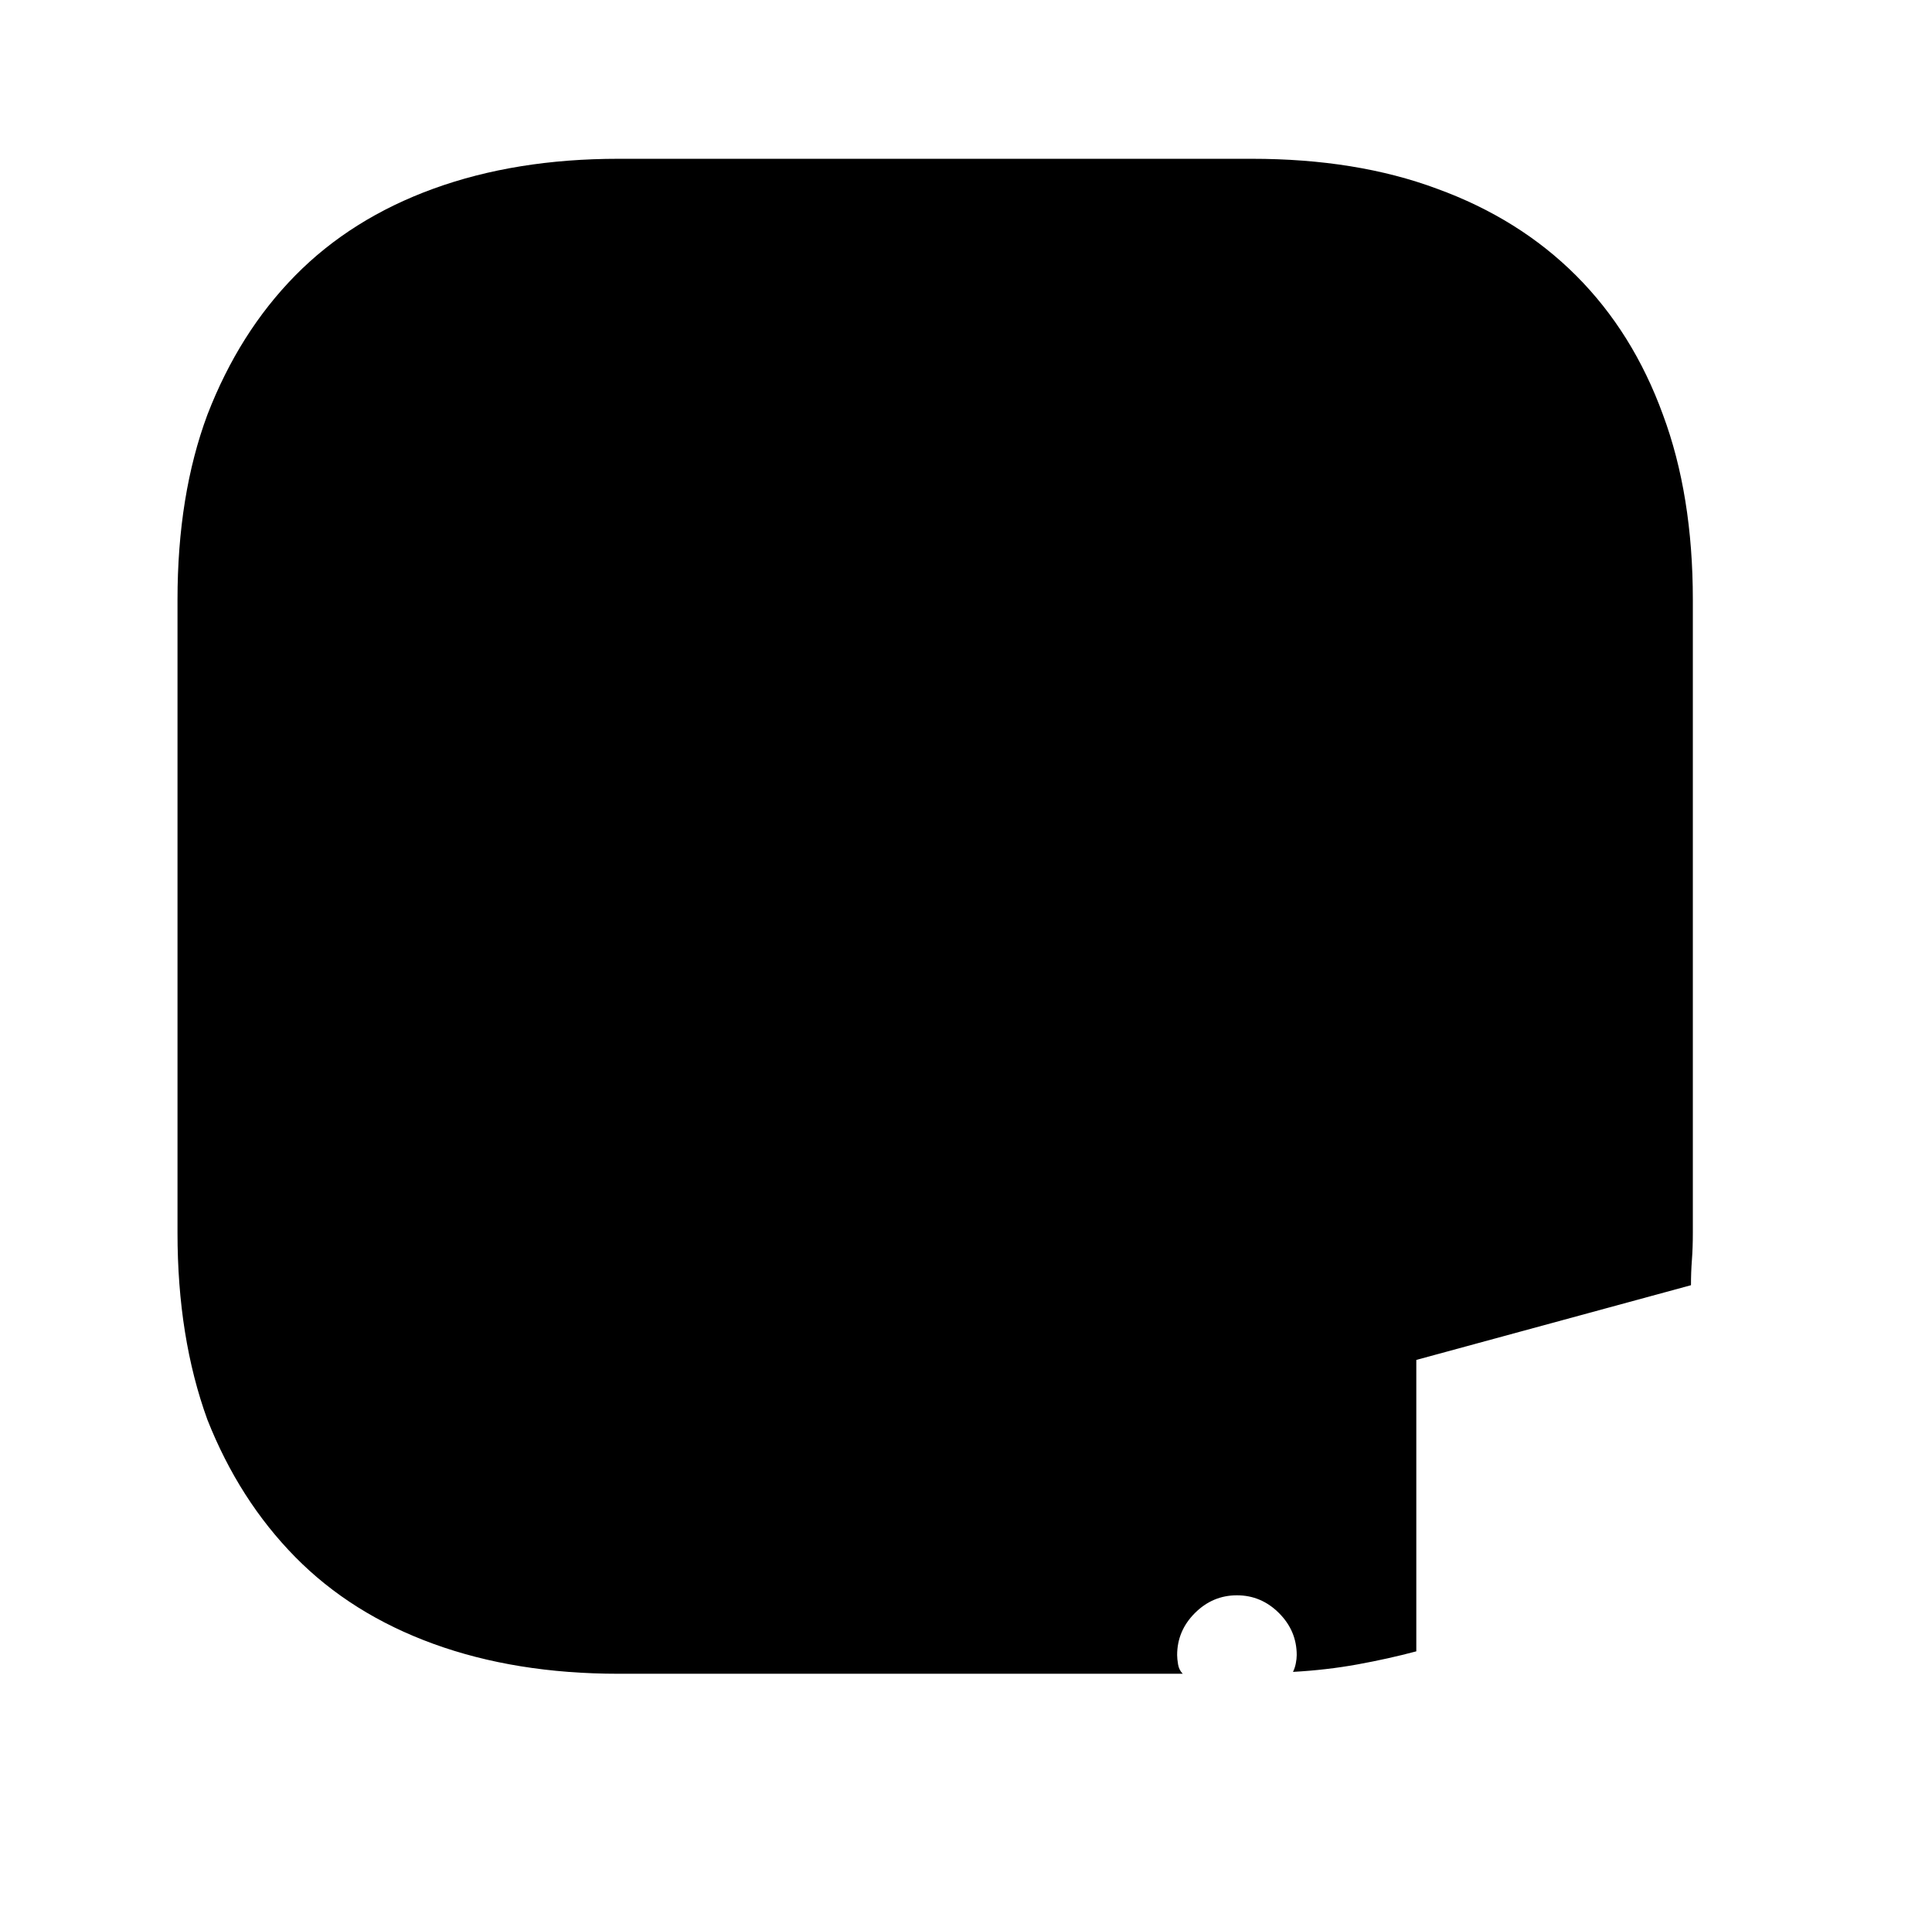
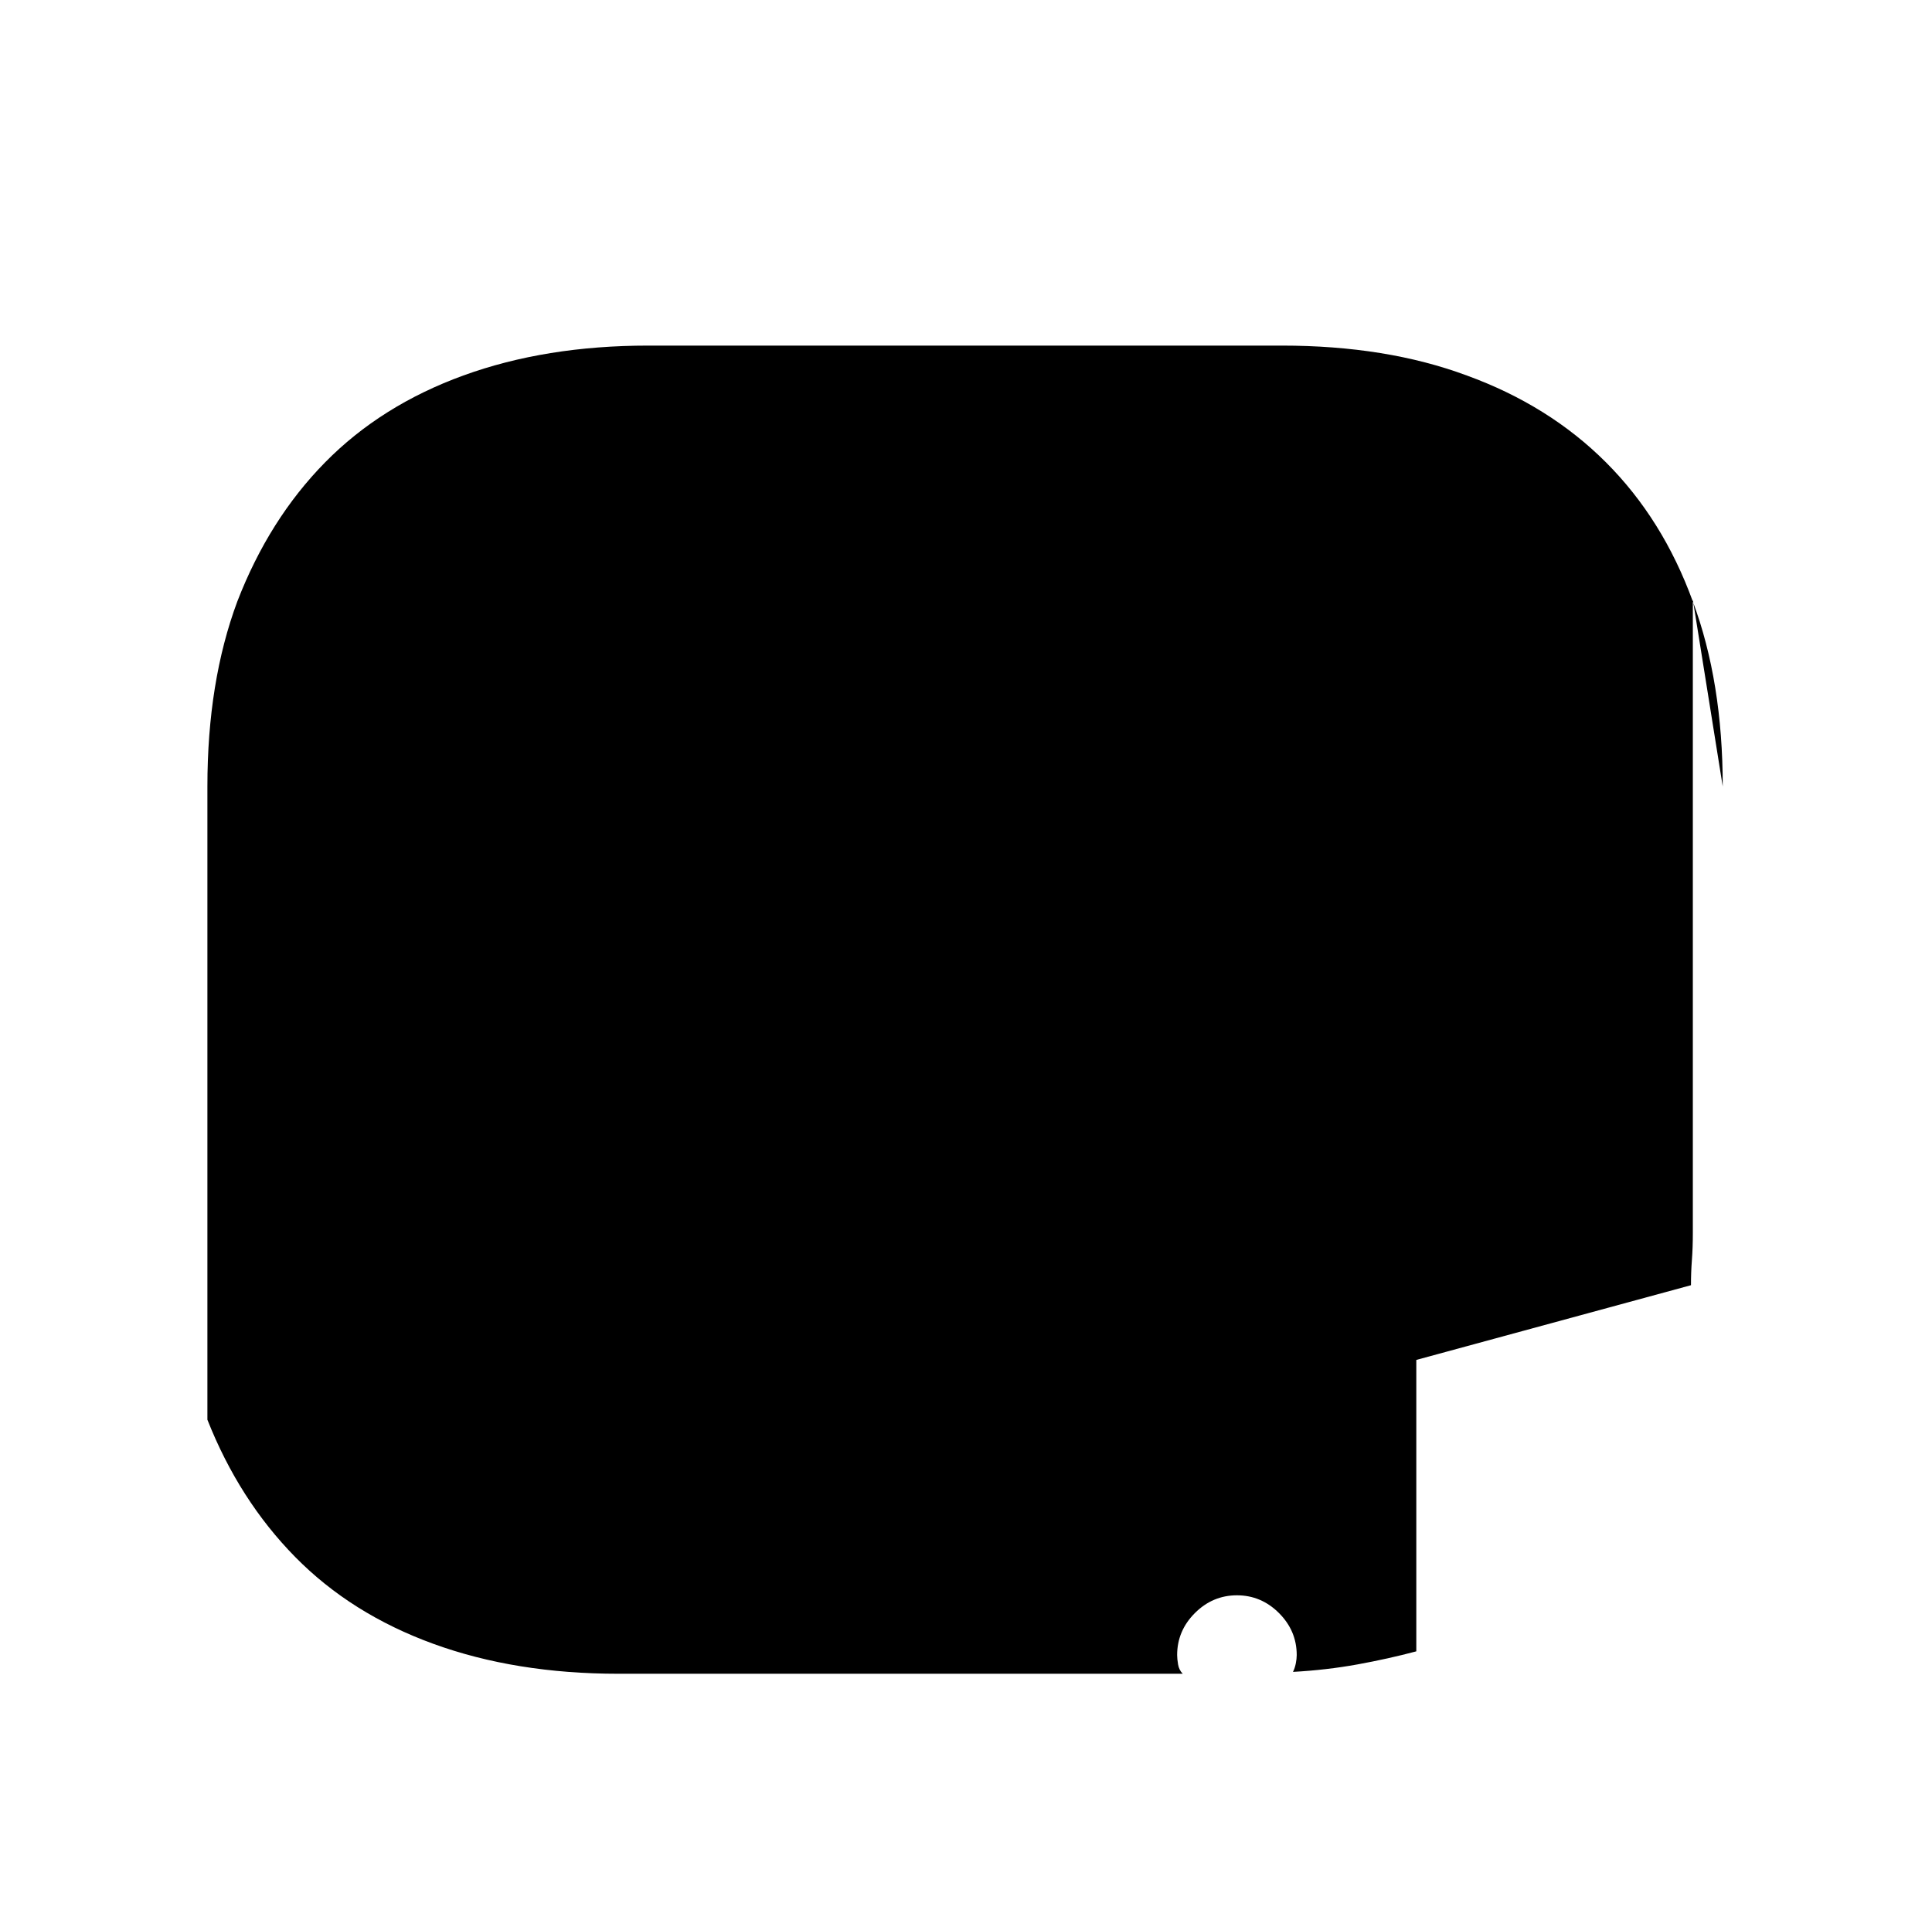
<svg xmlns="http://www.w3.org/2000/svg" version="1.1" viewBox="-10 0 1034 1024">
-   <path fill="currentColor" d="M896 321v339q0 8 -0.5 14.5t-0.5 13.5l-147 40v156q-15 4 -31.5 7t-34.5 4q1 -2 1.5 -4.5t0.5 -4.5q0 -13 -9.5 -22.5t-22.5 -9.5t-22.5 9.5t-9.5 22.5q0 2 0.5 5t2.5 5h-302q-55 0 -99 -16t-74 -46.5t-47 -73.5q-16 -44 -16 -100v-339q0 -56 16 -99q17 -44 47 -74.5 t74 -46.5t99 -16h339q56 0 99 16q44 16 74.5 46.5t46.5 74.5q16 43 16 99v0z" />
+   <path fill="currentColor" d="M896 321v339q0 8 -0.5 14.5t-0.5 13.5l-147 40v156q-15 4 -31.5 7t-34.5 4q1 -2 1.5 -4.5t0.5 -4.5q0 -13 -9.5 -22.5t-22.5 -9.5t-22.5 9.5t-9.5 22.5q0 2 0.5 5t2.5 5h-302q-55 0 -99 -16t-74 -46.5t-47 -73.5v-339q0 -56 16 -99q17 -44 47 -74.5 t74 -46.5t99 -16h339q56 0 99 16q44 16 74.5 46.5t46.5 74.5q16 43 16 99v0z" />
</svg>